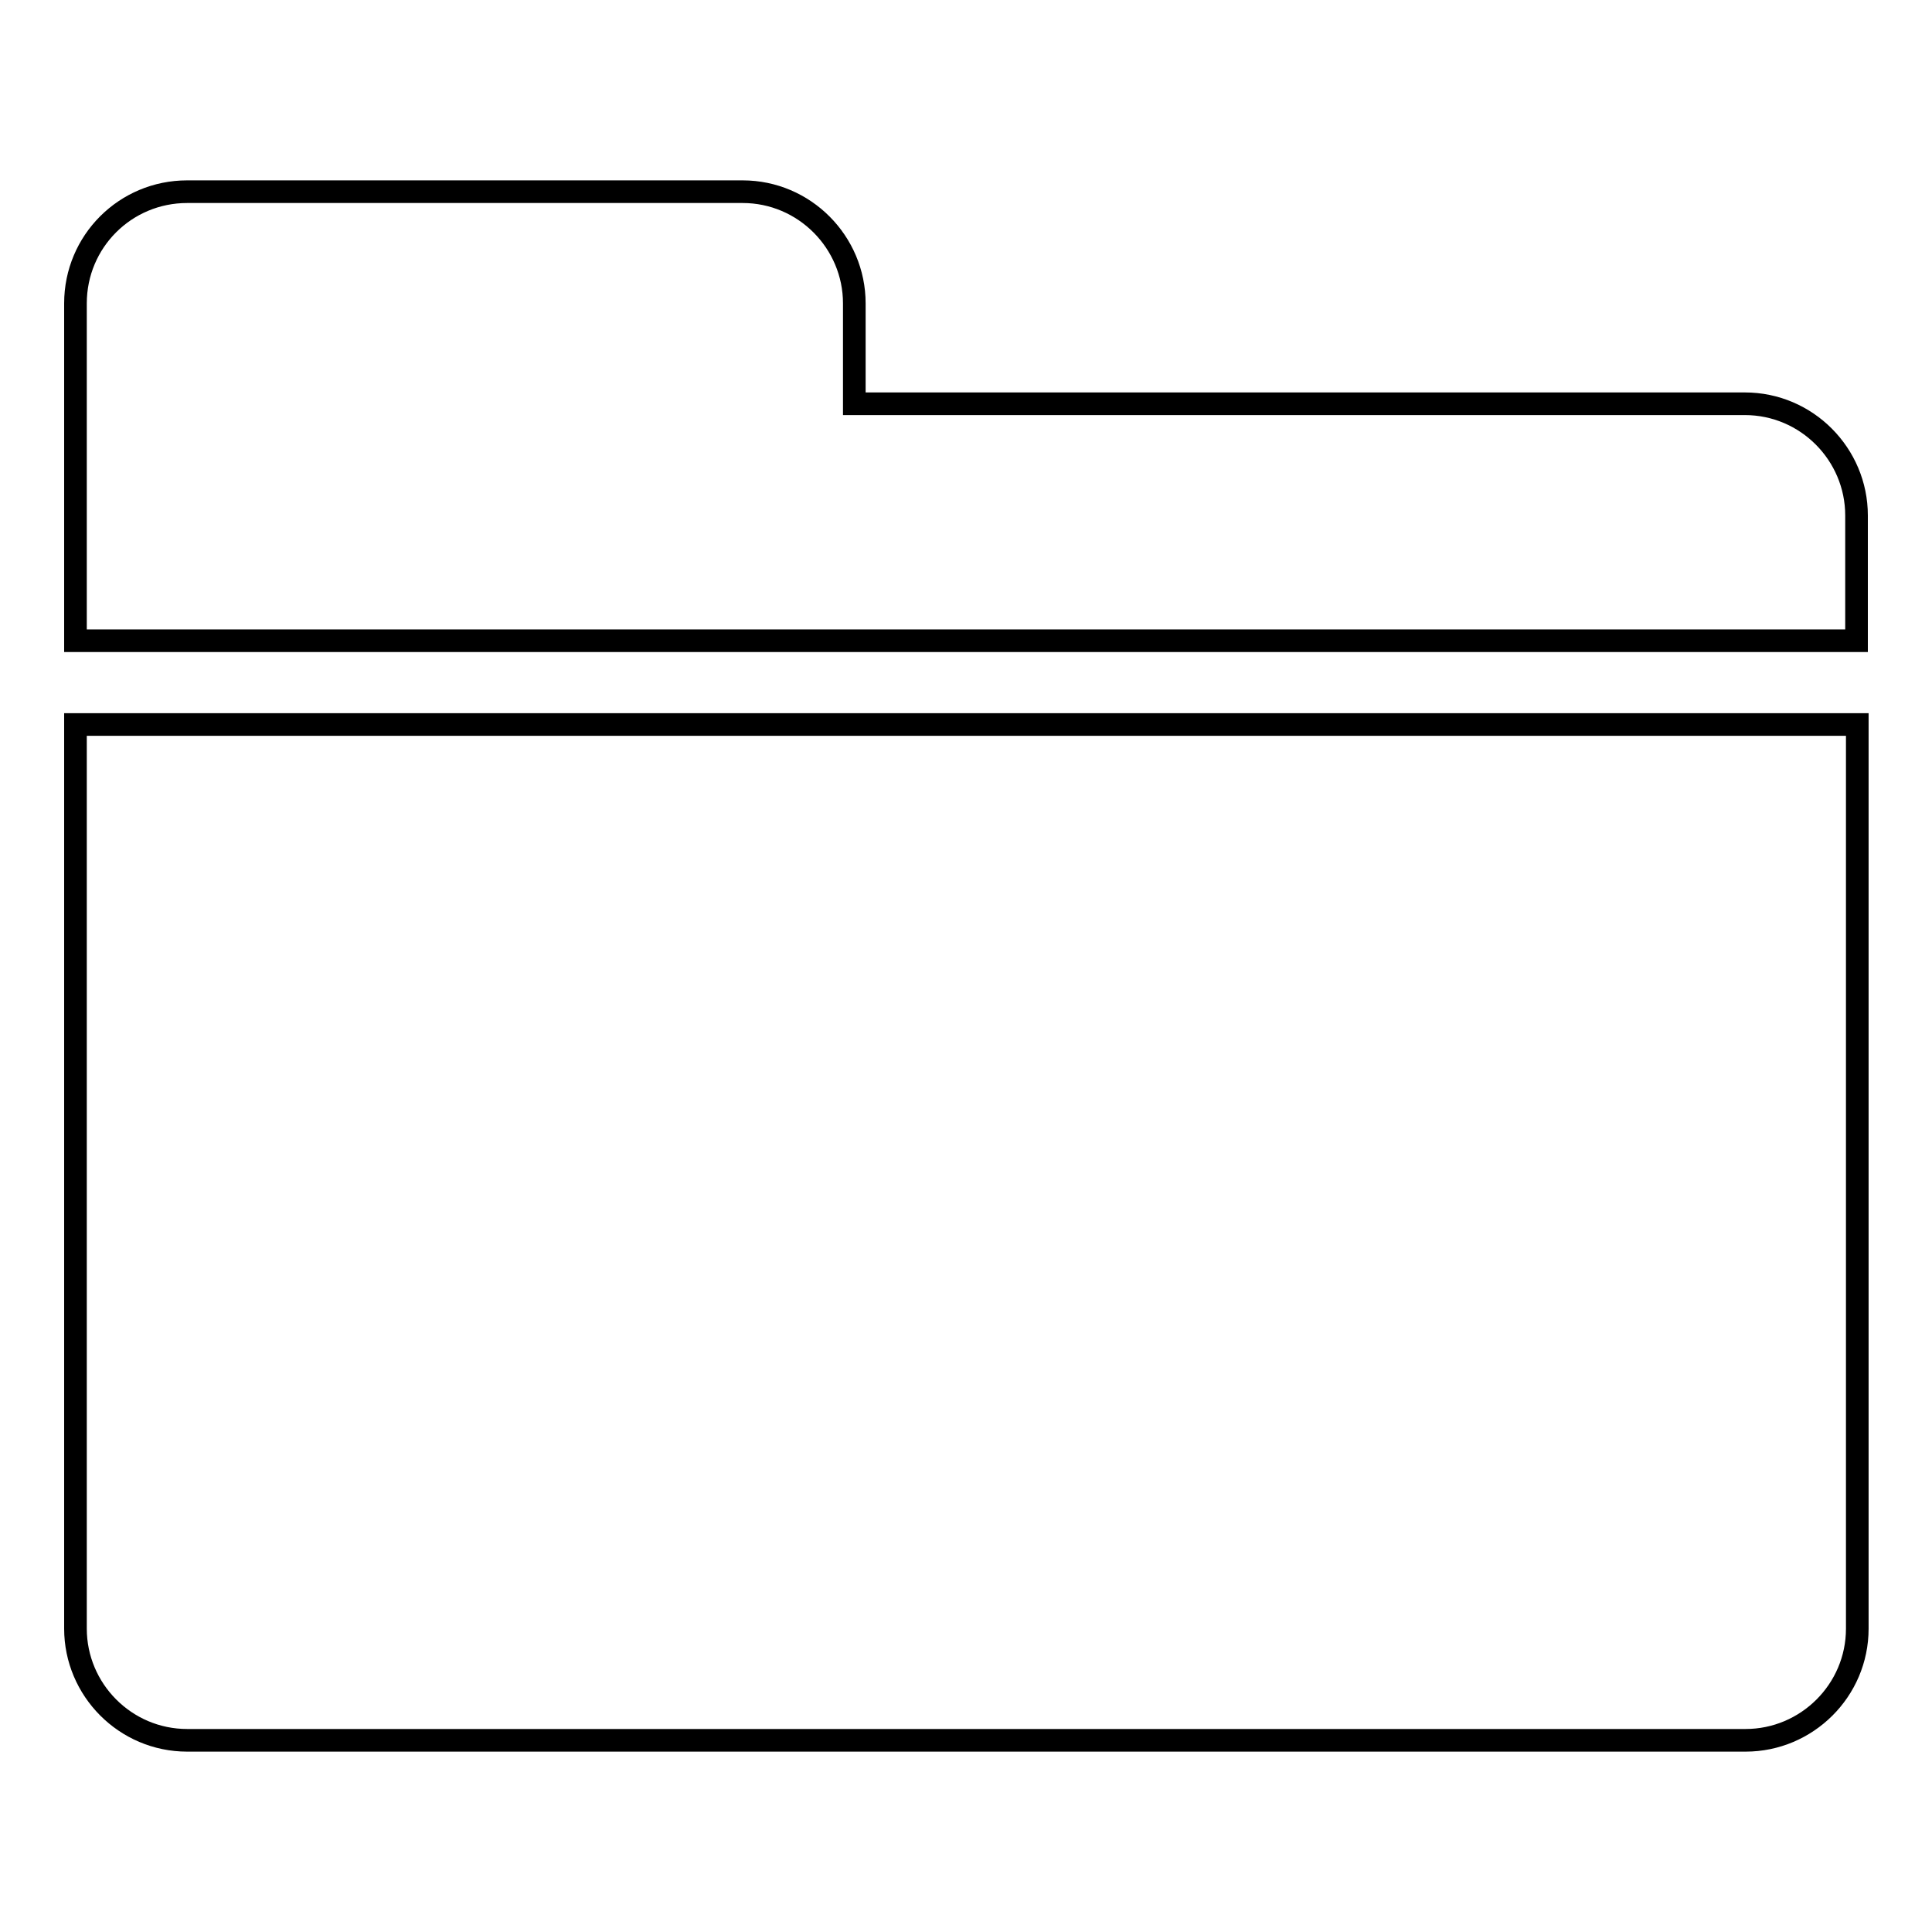
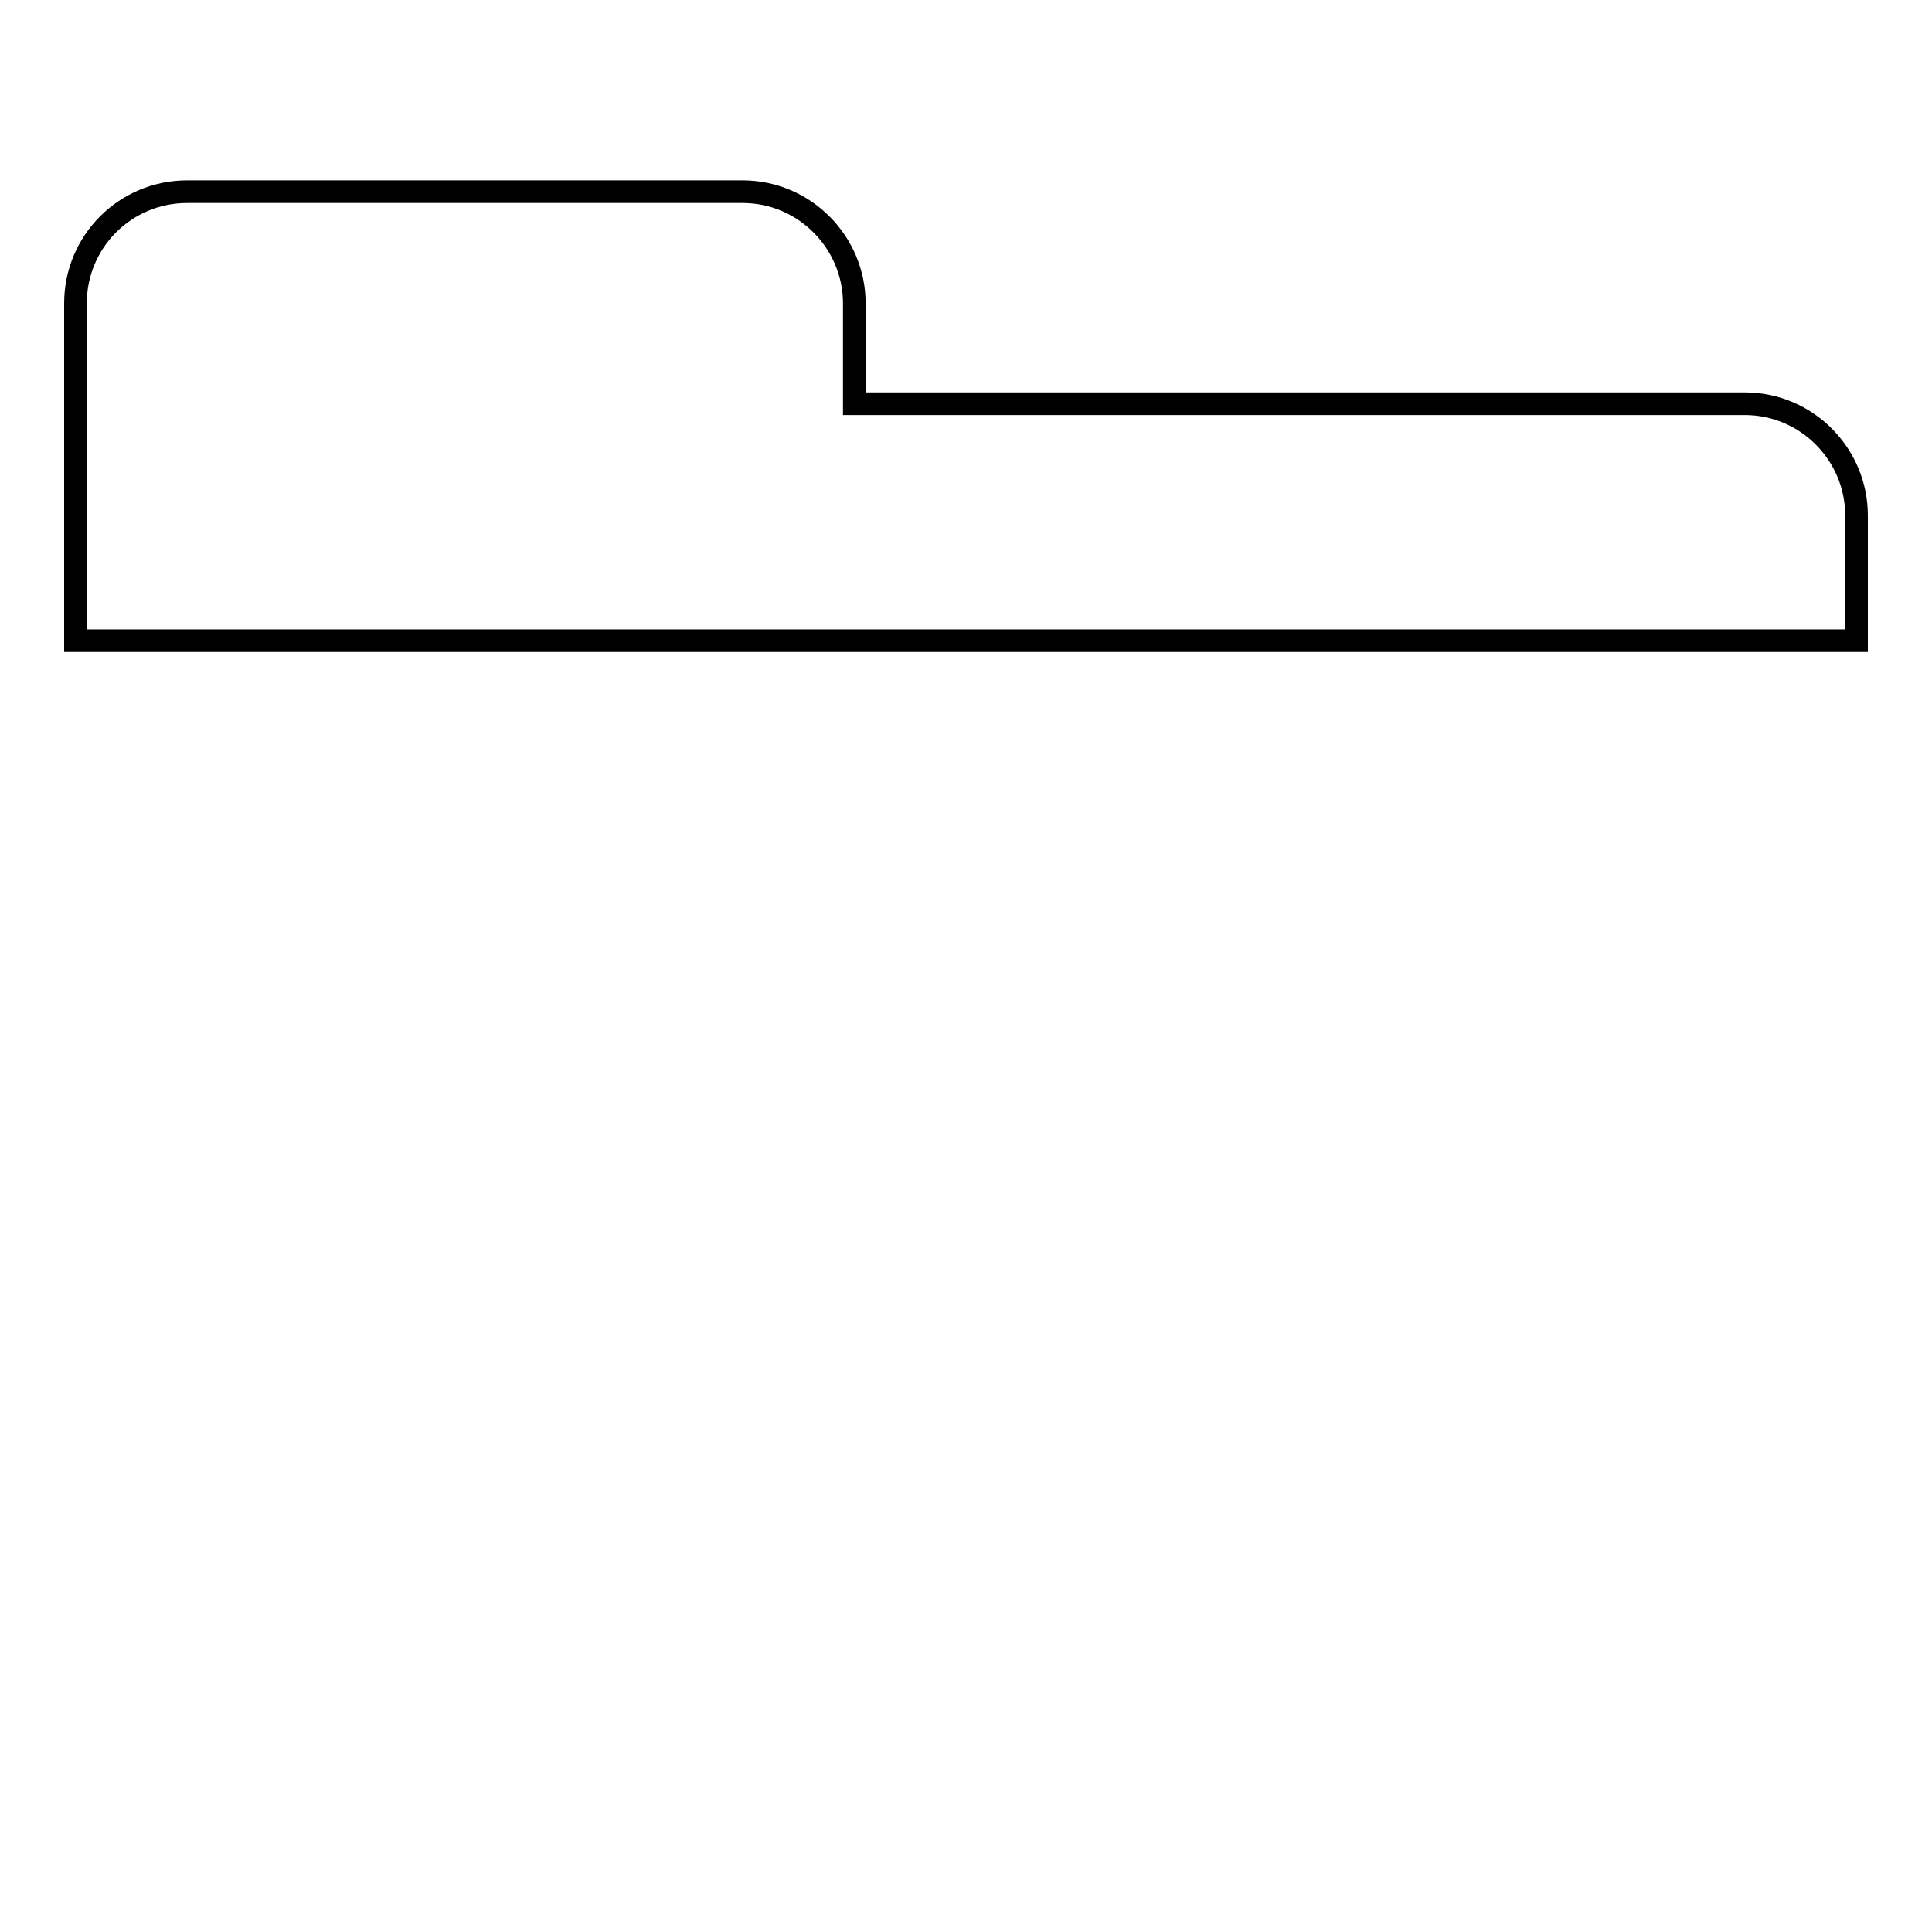
<svg xmlns="http://www.w3.org/2000/svg" version="1.1" x="0px" y="0px" viewBox="0 0 256 256" enable-background="new 0 0 256 256" xml:space="preserve">
  <g>
    <g>
      <path stroke-width="3" fill-opacity="0" stroke="#000000" d="M246,84.9V68.3c0-8.1-6.6-14.8-14.8-14.8h-118V40.2c0-8.1-6.6-14.8-14.8-14.8H24.8C16.6,25.4,10,32,10,40.2v44.7H246z" />
-       <path stroke-width="3" fill-opacity="0" stroke="#000000" d="M10,96v119.8c0,8.1,6.6,14.8,14.8,14.8h206.5c8.1,0,14.8-6.6,14.8-14.8V96H10z" />
    </g>
  </g>
</svg>